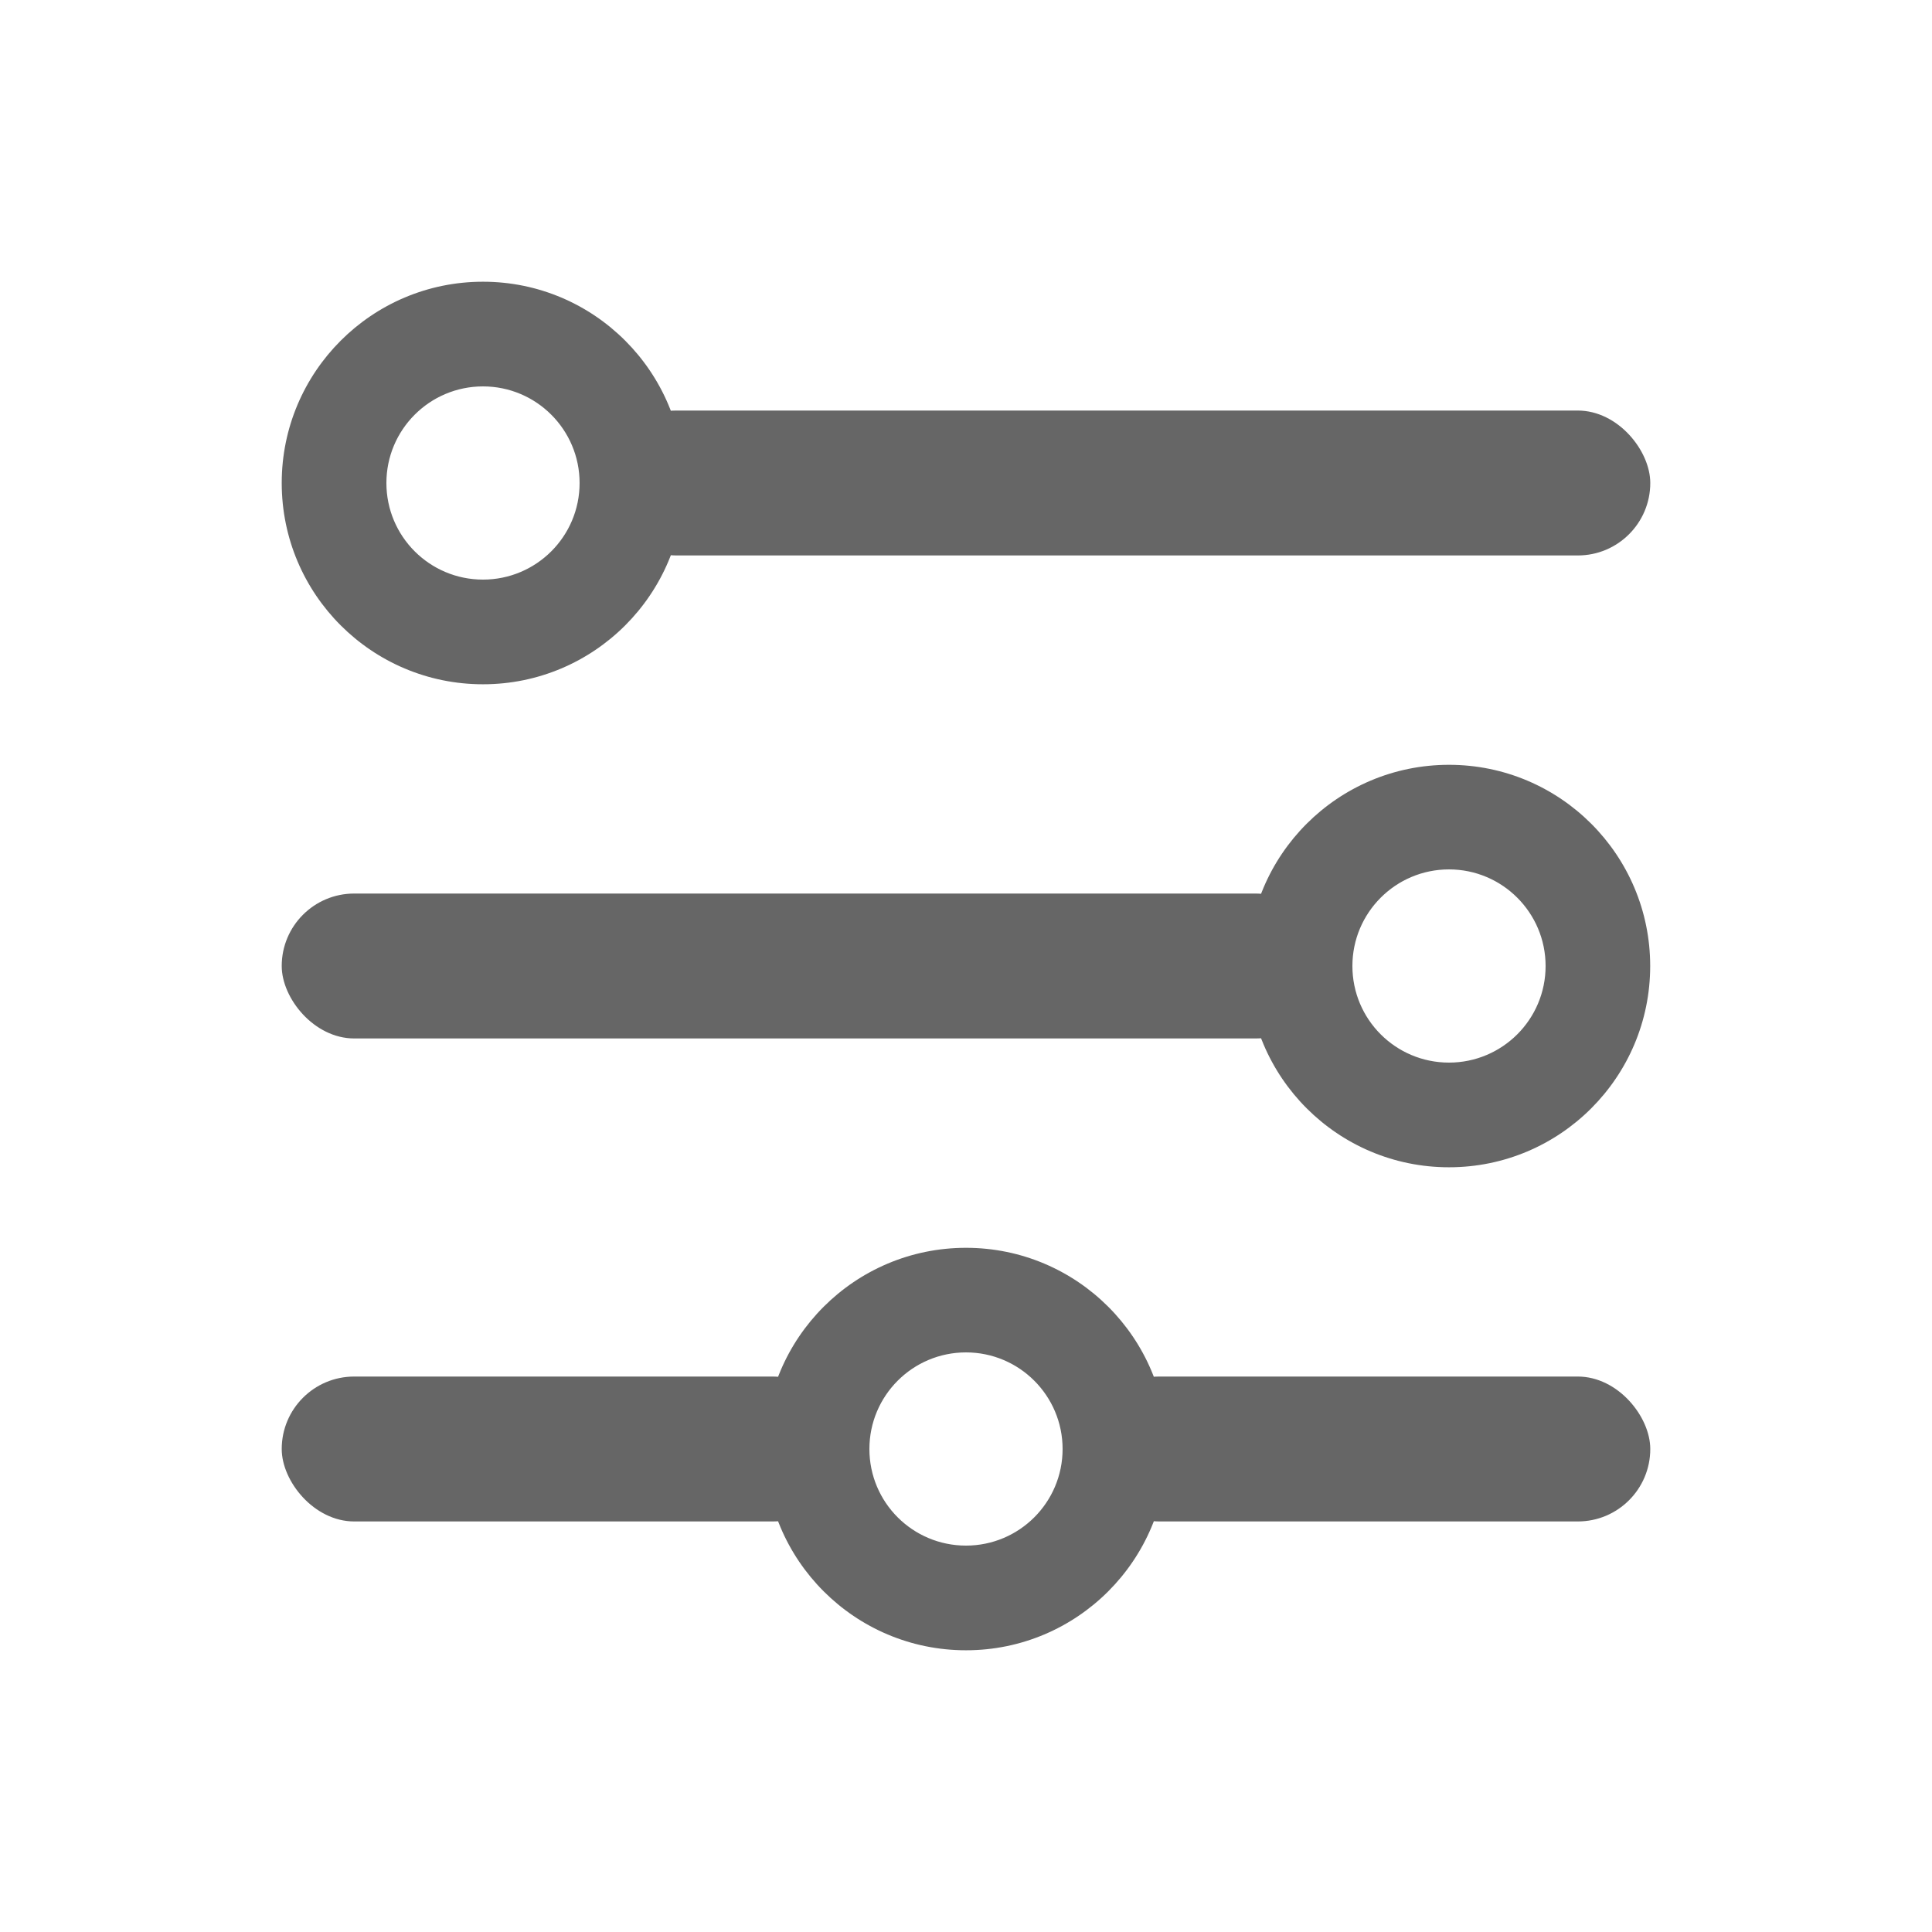
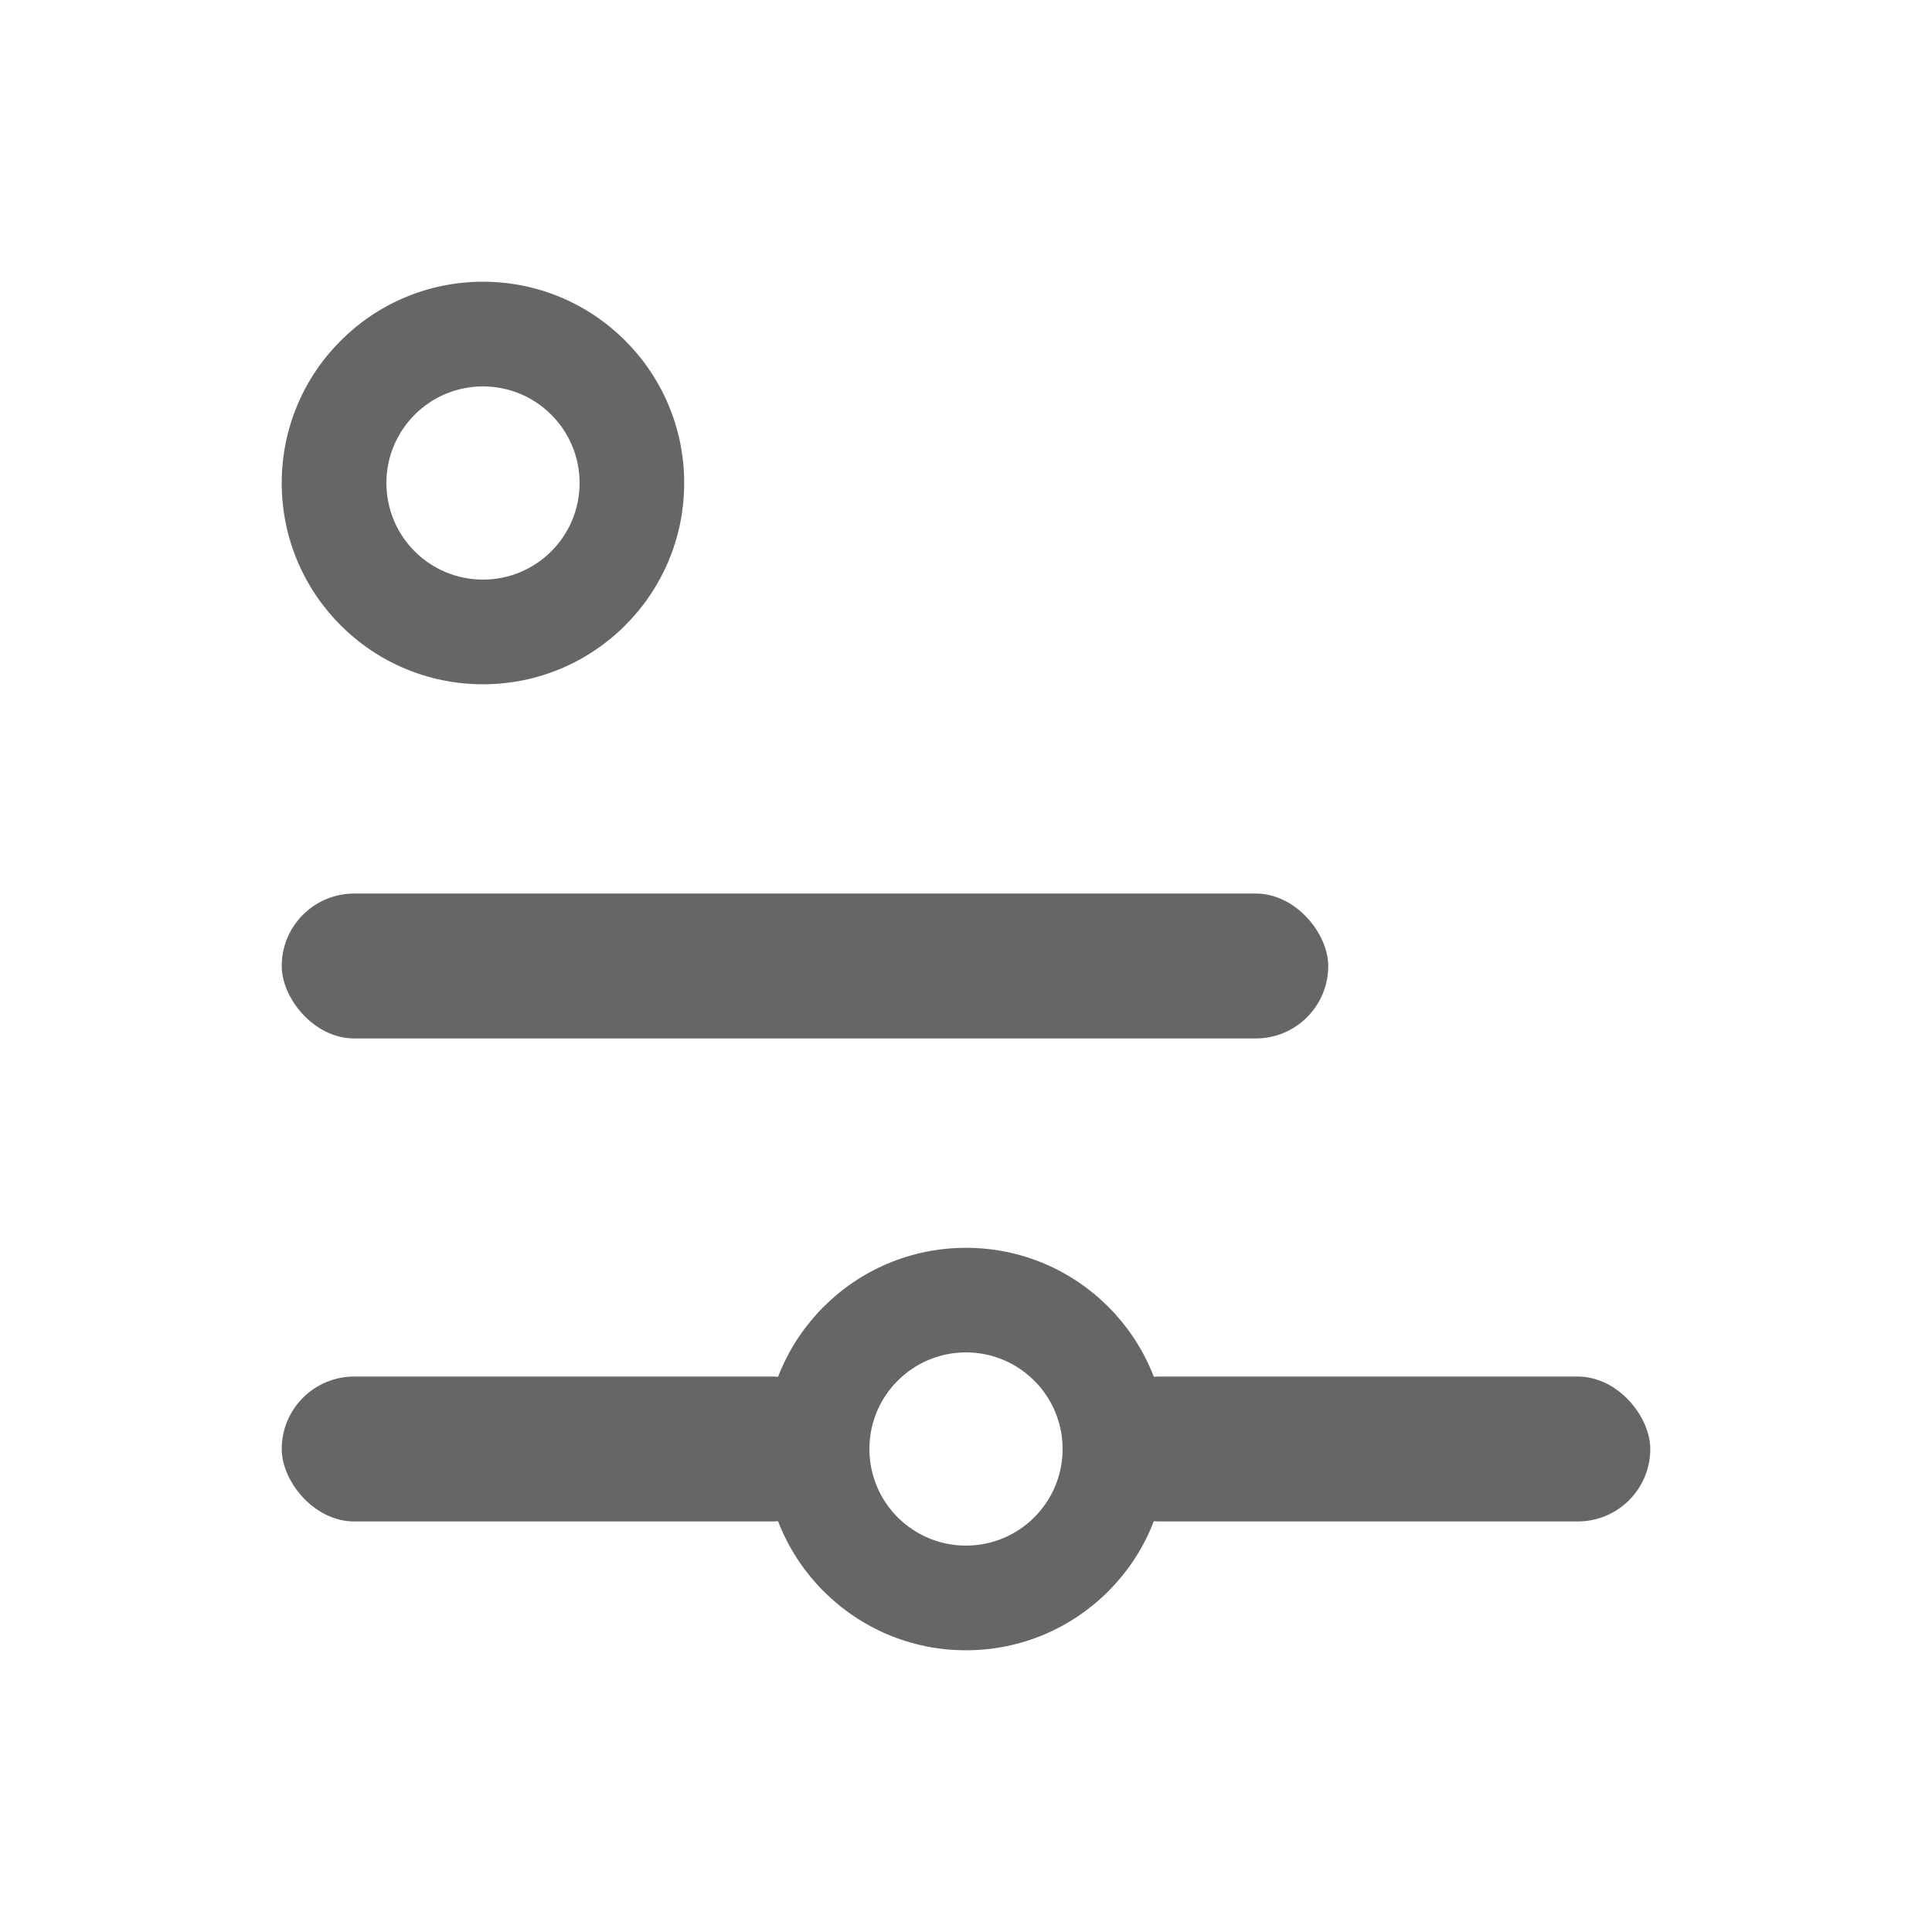
<svg xmlns="http://www.w3.org/2000/svg" width="22" height="22" viewBox="0 0 22 22" fill="none">
  <rect opacity="0.01" width="22" height="22" fill="#D8D8D8" />
-   <rect x="6.875" y="4.675" width="11.917" height="1.65" rx="0.825" fill="#666666" />
  <rect x="3.208" y="10.175" width="11.917" height="1.65" rx="0.825" fill="#666666" />
  <rect x="3.208" y="15.675" width="6.417" height="1.65" rx="0.825" fill="#666666" />
  <rect x="12.375" y="15.675" width="6.417" height="1.65" rx="0.825" fill="#666666" />
  <path fill-rule="evenodd" clip-rule="evenodd" d="M7.791 5.5C7.791 4.235 6.765 3.208 5.5 3.208C4.234 3.208 3.208 4.235 3.208 5.5C3.208 6.766 4.234 7.792 5.5 7.792C6.765 7.792 7.791 6.766 7.791 5.5ZM4.4 5.5C4.4 4.893 4.892 4.4 5.5 4.4C6.107 4.4 6.6 4.893 6.6 5.5C6.6 6.108 6.107 6.6 5.5 6.6C4.892 6.6 4.4 6.108 4.4 5.5Z" fill="#666666" />
-   <path fill-rule="evenodd" clip-rule="evenodd" d="M18.791 11C18.791 9.735 17.765 8.709 16.5 8.709C15.234 8.709 14.208 9.735 14.208 11C14.208 12.266 15.234 13.292 16.5 13.292C17.765 13.292 18.791 12.266 18.791 11ZM15.4 11C15.4 10.393 15.892 9.9 16.5 9.9C17.107 9.9 17.6 10.393 17.6 11C17.6 11.608 17.107 12.1 16.5 12.1C15.892 12.1 15.4 11.608 15.4 11Z" fill="#666666" />
  <path fill-rule="evenodd" clip-rule="evenodd" d="M13.291 16.5C13.291 15.235 12.265 14.209 11 14.209C9.734 14.209 8.708 15.235 8.708 16.5C8.708 17.766 9.734 18.792 11 18.792C12.265 18.792 13.291 17.766 13.291 16.5ZM9.9 16.5C9.9 15.893 10.392 15.4 11 15.4C11.607 15.4 12.1 15.893 12.1 16.5C12.1 17.108 11.607 17.6 11 17.6C10.392 17.6 9.9 17.108 9.9 16.5Z" fill="#666666" />
</svg>